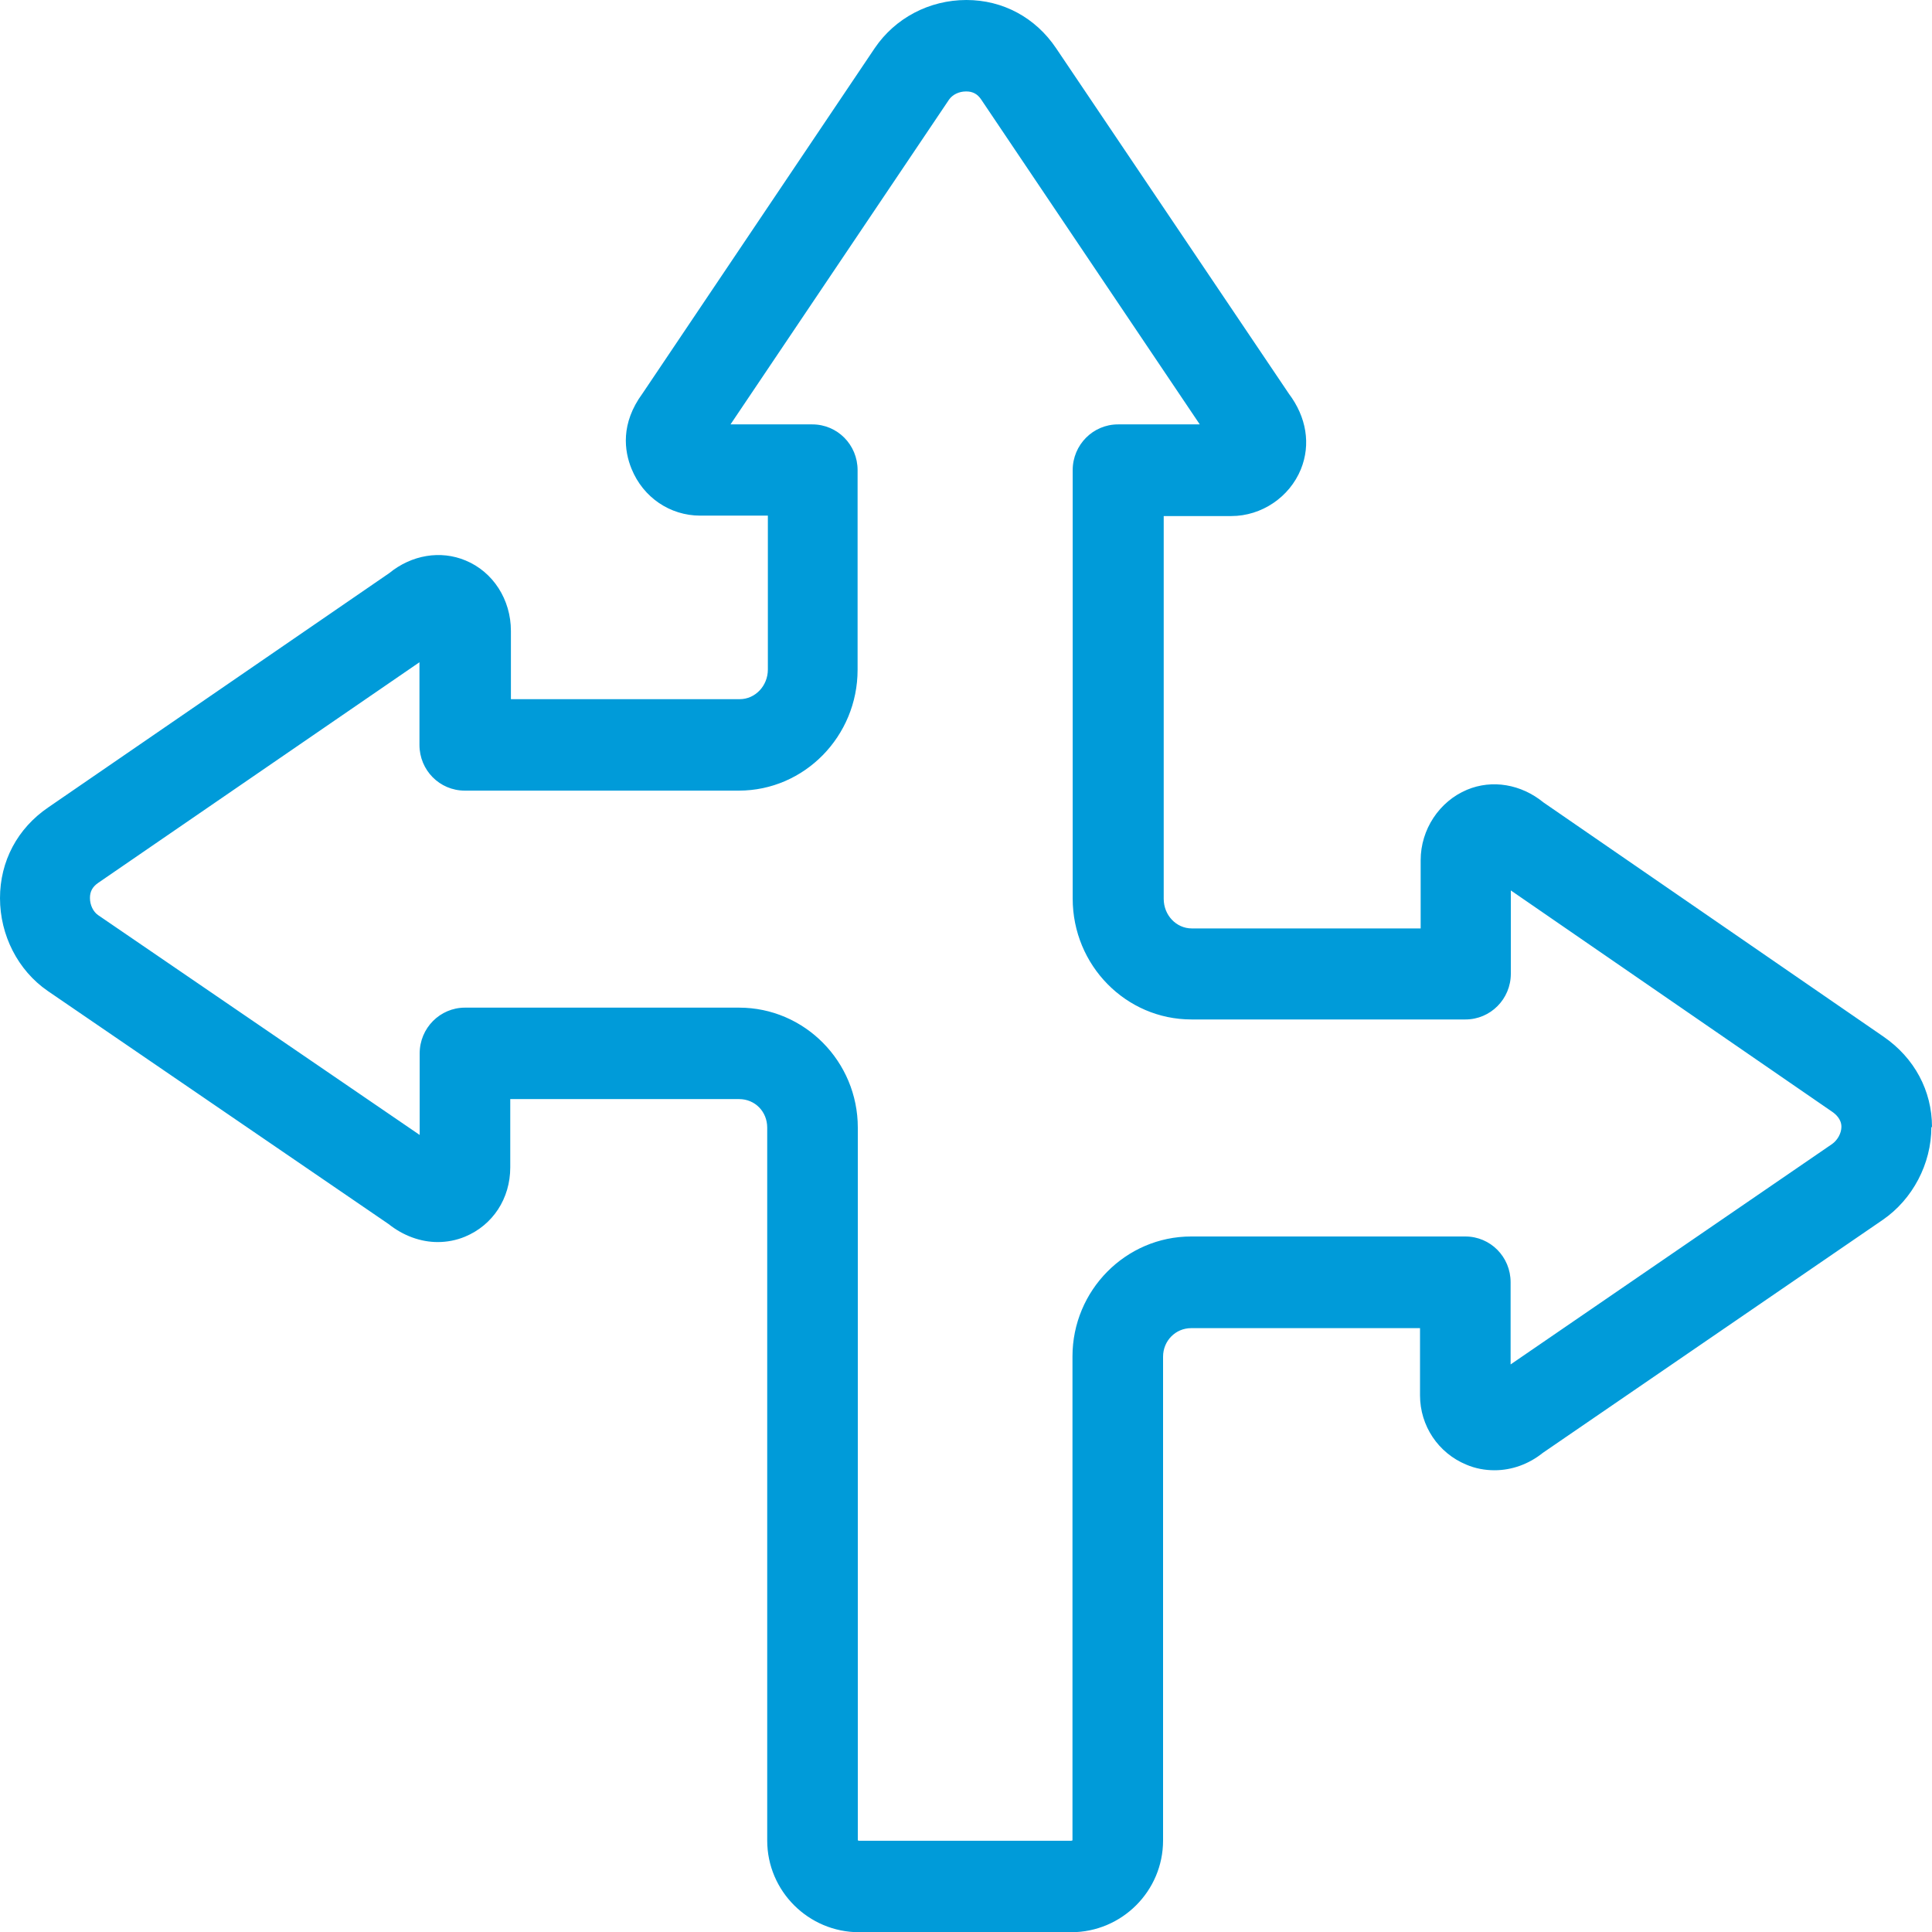
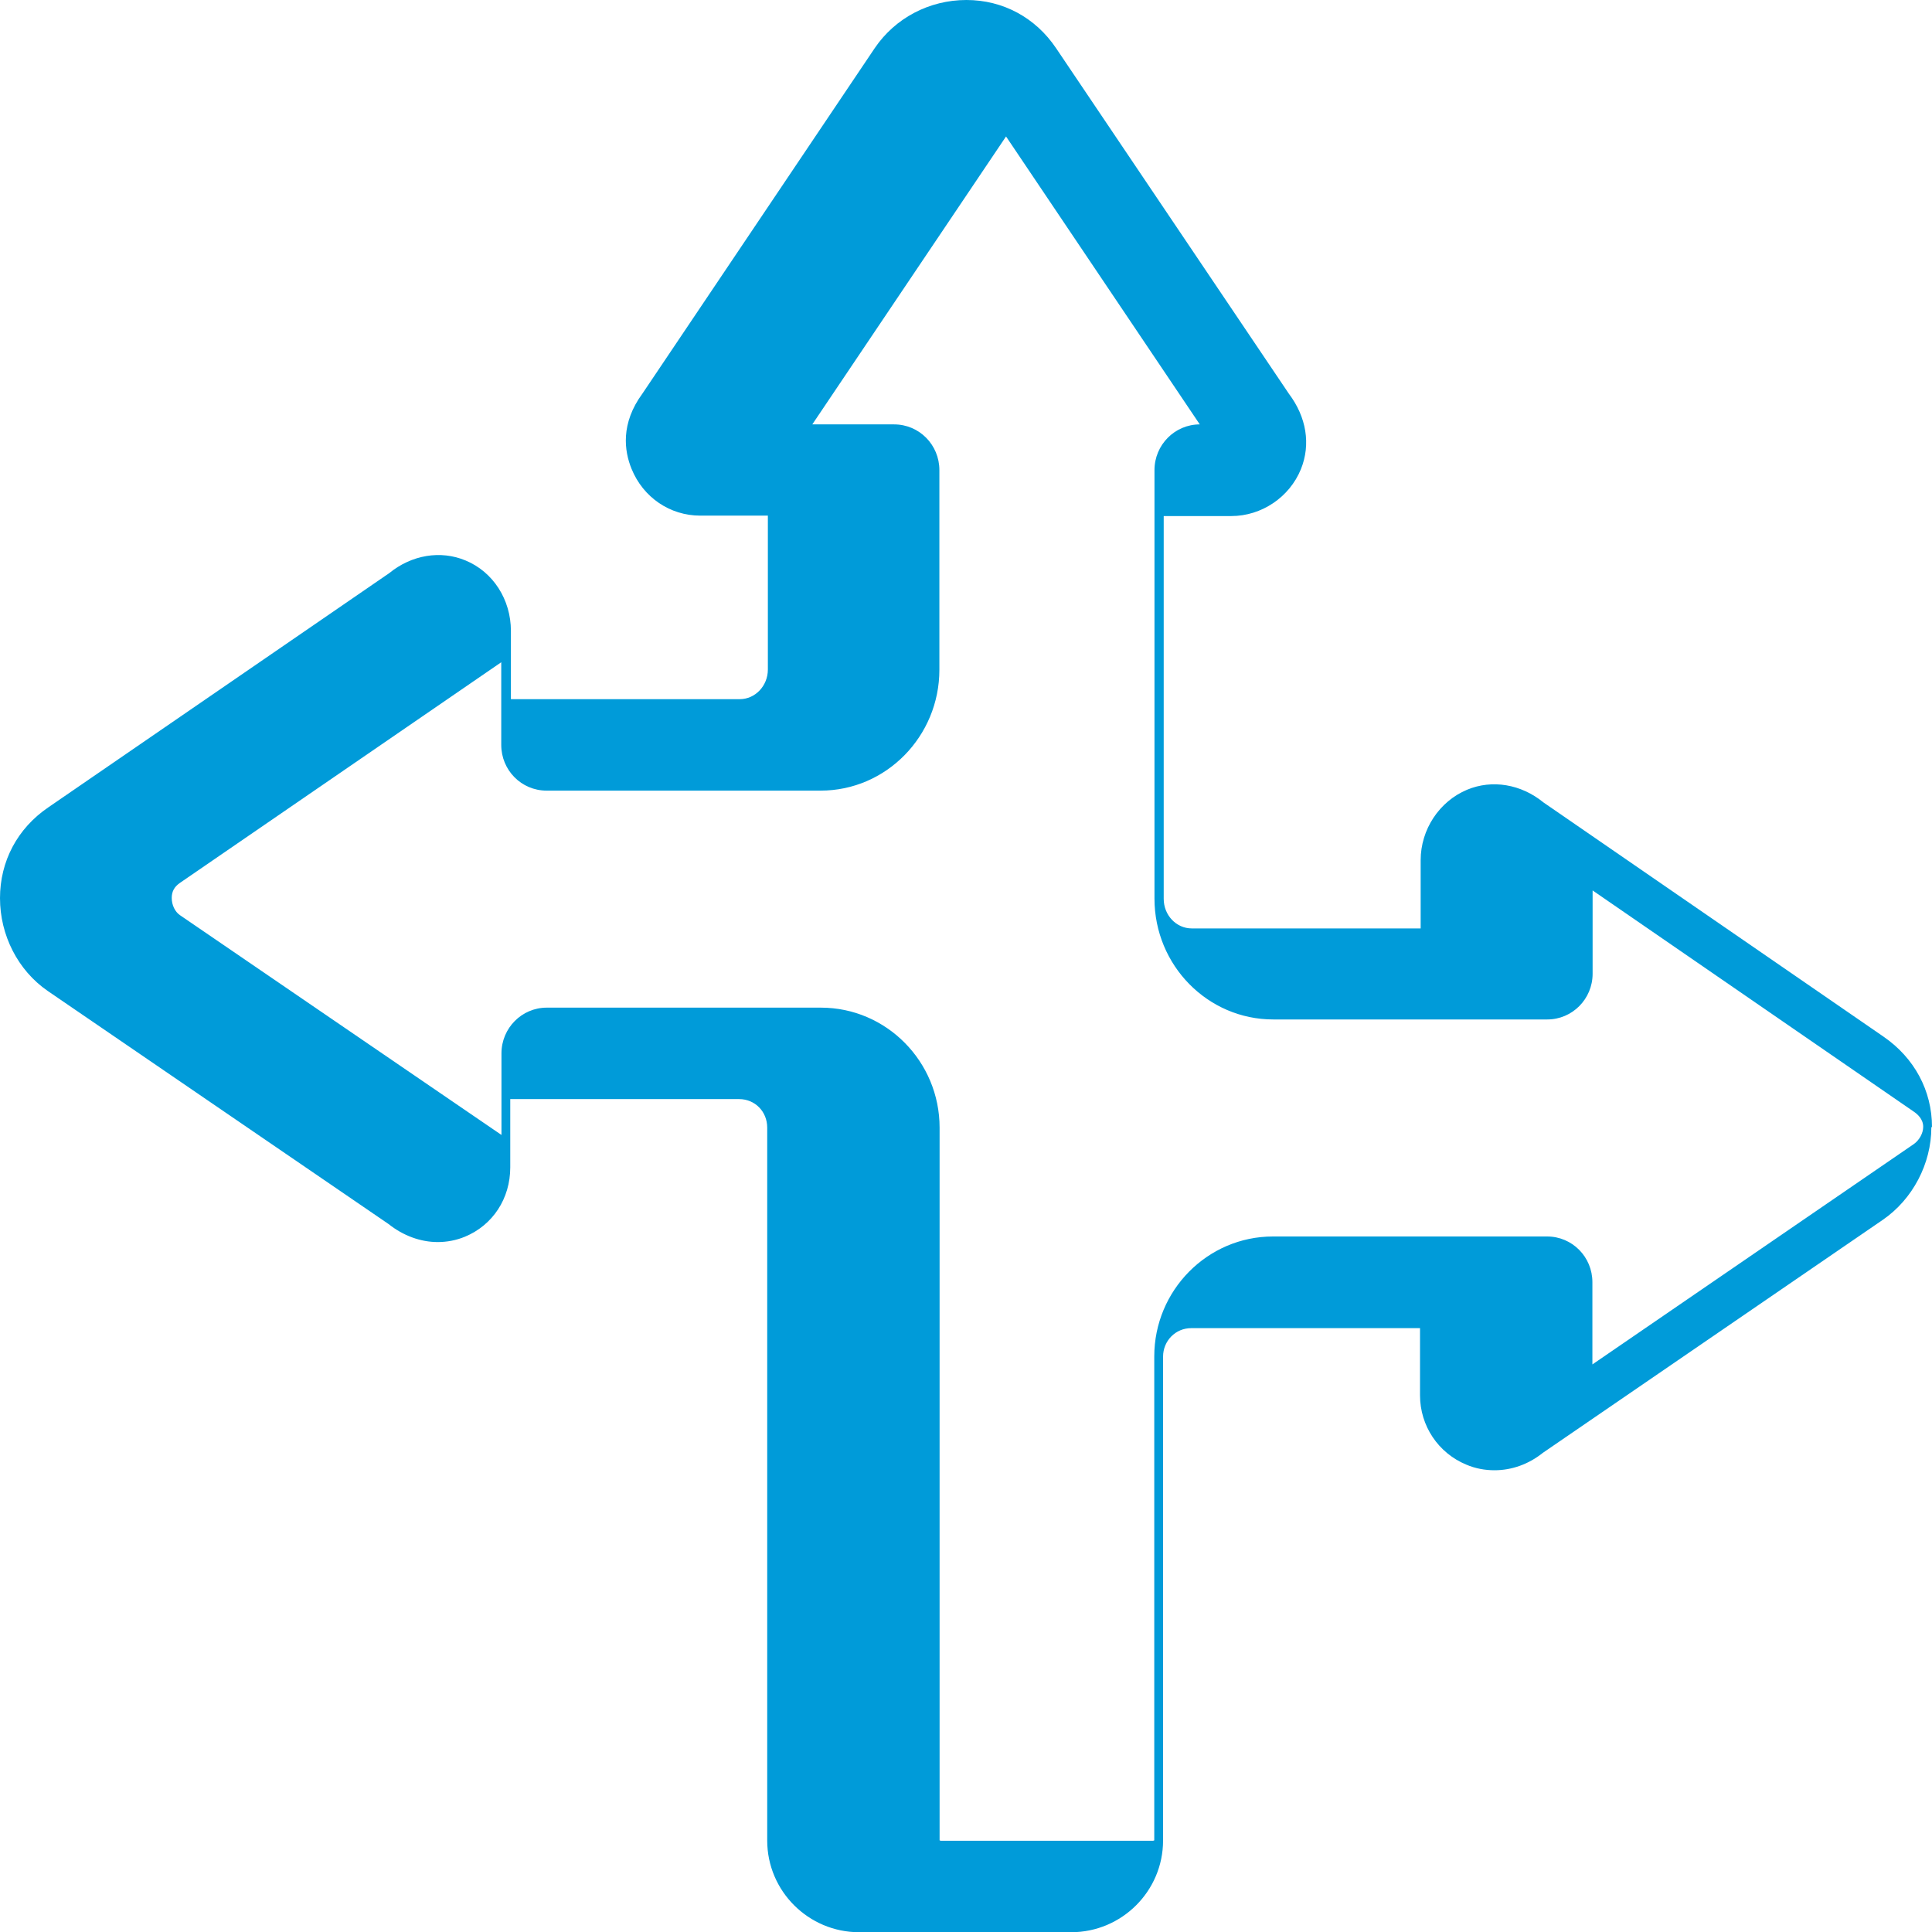
<svg xmlns="http://www.w3.org/2000/svg" id="Layer_1" data-name="Layer 1" viewBox="0 0 90 90">
  <defs>
    <style>
      .cls-1 {
        fill: #009bd9;
      }
    </style>
  </defs>
-   <path class="cls-1" d="M90,52.5c0-1.69-.82-3.22-2.26-4.21,0,0,0,0,0,0l-15.84-10.91c-1.04-.85-2.39-1.08-3.56-.59-1.29.54-2.16,1.85-2.16,3.28v3.18h-10.66c-.73,0-1.31-.62-1.31-1.38v-17.83h3.15c1.41,0,2.71-.88,3.24-2.18.47-1.16.26-2.43-.56-3.52L49.2,2.25s0,0,0,0C48.24.82,46.72,0,45.02,0c-1.73,0-3.32.84-4.27,2.24,0,0,0,0,0,0l-10.82,16.09c-1.03,1.4-.85,2.68-.51,3.51.54,1.33,1.79,2.18,3.2,2.18h3.15v7.17c0,.76-.59,1.38-1.31,1.38h-10.66v-3.18c0-1.46-.83-2.75-2.11-3.28-1.17-.49-2.52-.26-3.56.59l-15.88,10.91s0,0,0,0c0,0,0,0,0,0h0s0,0,0,0C.81,38.59,0,40.12,0,41.84s.83,3.36,2.22,4.32c0,0,0,0,0,0,0,0,0,0,0,0l15.88,10.86c.69.55,1.5.84,2.29.84.43,0,.86-.08,1.27-.25,1.3-.54,2.11-1.78,2.11-3.23v-3.18h10.66c.74,0,1.31.58,1.31,1.33v33.21c0,2.35,1.92,4.27,4.28,4.27h9.88c2.36,0,4.28-1.92,4.28-4.27v-22.54c0-.74.58-1.33,1.31-1.33h10.66v3.13c0,1.42.85,2.69,2.16,3.23.42.18.87.26,1.31.26.8,0,1.59-.28,2.25-.81l15.83-10.85s0,0,0,0c1.4-.96,2.27-2.62,2.27-4.32ZM45.02,4.26c.29,0,.52.12.69.38,0,0,0,0,0,0l10.18,15.13h-3.81c-1.16,0-2.11.95-2.11,2.13v19.96c0,3.11,2.48,5.63,5.53,5.63h12.77c1.16,0,2.11-.95,2.11-2.13v-3.88l14.97,10.31s0,0,0,0c0,0,0,0,0,0,.16.11.43.34.43.7,0,.3-.18.62-.43.8,0,0,0,0,0,0l-14.98,10.27v-3.83c0-1.18-.94-2.13-2.11-2.13h-12.77c-3.05,0-5.53,2.51-5.53,5.59v22.54s-.03.02-.06.02h-9.88s-.05-.01-.06-.02v-33.2h0c0-3.08-2.48-5.59-5.53-5.59h-12.77c-1.16,0-2.11.95-2.11,2.13v3.8l-14.98-10.24c-.23-.16-.38-.47-.38-.8,0-.3.12-.52.38-.7,0,0,0,0,0,0l14.97-10.28v3.85c0,1.18.94,2.13,2.11,2.13h12.77c3.05,0,5.53-2.53,5.53-5.63v-9.3c0-1.18-.94-2.13-2.11-2.13h-3.81l10.18-15.13s0,0,0,0c0,0,0,0,0,0,.16-.23.46-.38.79-.38Z" />
+   <path class="cls-1" d="M90,52.5c0-1.69-.82-3.22-2.26-4.21,0,0,0,0,0,0l-15.84-10.91c-1.04-.85-2.39-1.08-3.56-.59-1.29.54-2.16,1.85-2.16,3.28v3.18h-10.66c-.73,0-1.31-.62-1.31-1.38v-17.83h3.15c1.41,0,2.71-.88,3.24-2.18.47-1.16.26-2.43-.56-3.52L49.2,2.25s0,0,0,0C48.24.82,46.72,0,45.02,0c-1.73,0-3.32.84-4.27,2.24,0,0,0,0,0,0l-10.82,16.09c-1.03,1.4-.85,2.68-.51,3.51.54,1.33,1.79,2.18,3.2,2.18h3.15v7.17c0,.76-.59,1.38-1.31,1.38h-10.66v-3.18c0-1.46-.83-2.75-2.11-3.28-1.17-.49-2.52-.26-3.56.59l-15.88,10.91s0,0,0,0c0,0,0,0,0,0h0s0,0,0,0C.81,38.59,0,40.12,0,41.84s.83,3.36,2.22,4.32c0,0,0,0,0,0,0,0,0,0,0,0l15.88,10.86c.69.55,1.5.84,2.29.84.43,0,.86-.08,1.27-.25,1.3-.54,2.11-1.78,2.11-3.23v-3.18h10.66c.74,0,1.31.58,1.31,1.33v33.21c0,2.35,1.92,4.27,4.28,4.27h9.88c2.36,0,4.28-1.92,4.28-4.27v-22.54c0-.74.58-1.33,1.31-1.33h10.66v3.13c0,1.42.85,2.69,2.16,3.23.42.18.87.26,1.31.26.8,0,1.59-.28,2.25-.81l15.83-10.85s0,0,0,0c1.4-.96,2.27-2.62,2.27-4.32ZM45.02,4.26c.29,0,.52.12.69.38,0,0,0,0,0,0l10.18,15.13c-1.16,0-2.11.95-2.11,2.13v19.96c0,3.11,2.48,5.63,5.53,5.63h12.77c1.16,0,2.11-.95,2.11-2.13v-3.88l14.97,10.31s0,0,0,0c0,0,0,0,0,0,.16.11.43.34.43.7,0,.3-.18.62-.43.8,0,0,0,0,0,0l-14.98,10.27v-3.83c0-1.18-.94-2.13-2.11-2.13h-12.77c-3.05,0-5.53,2.51-5.53,5.59v22.54s-.03.02-.06.02h-9.88s-.05-.01-.06-.02v-33.2h0c0-3.08-2.48-5.59-5.53-5.59h-12.77c-1.16,0-2.11.95-2.11,2.13v3.8l-14.98-10.24c-.23-.16-.38-.47-.38-.8,0-.3.12-.52.38-.7,0,0,0,0,0,0l14.97-10.28v3.85c0,1.18.94,2.13,2.11,2.13h12.77c3.05,0,5.53-2.53,5.53-5.63v-9.3c0-1.18-.94-2.13-2.11-2.13h-3.81l10.18-15.13s0,0,0,0c0,0,0,0,0,0,.16-.23.46-.38.79-.38Z" />
</svg>